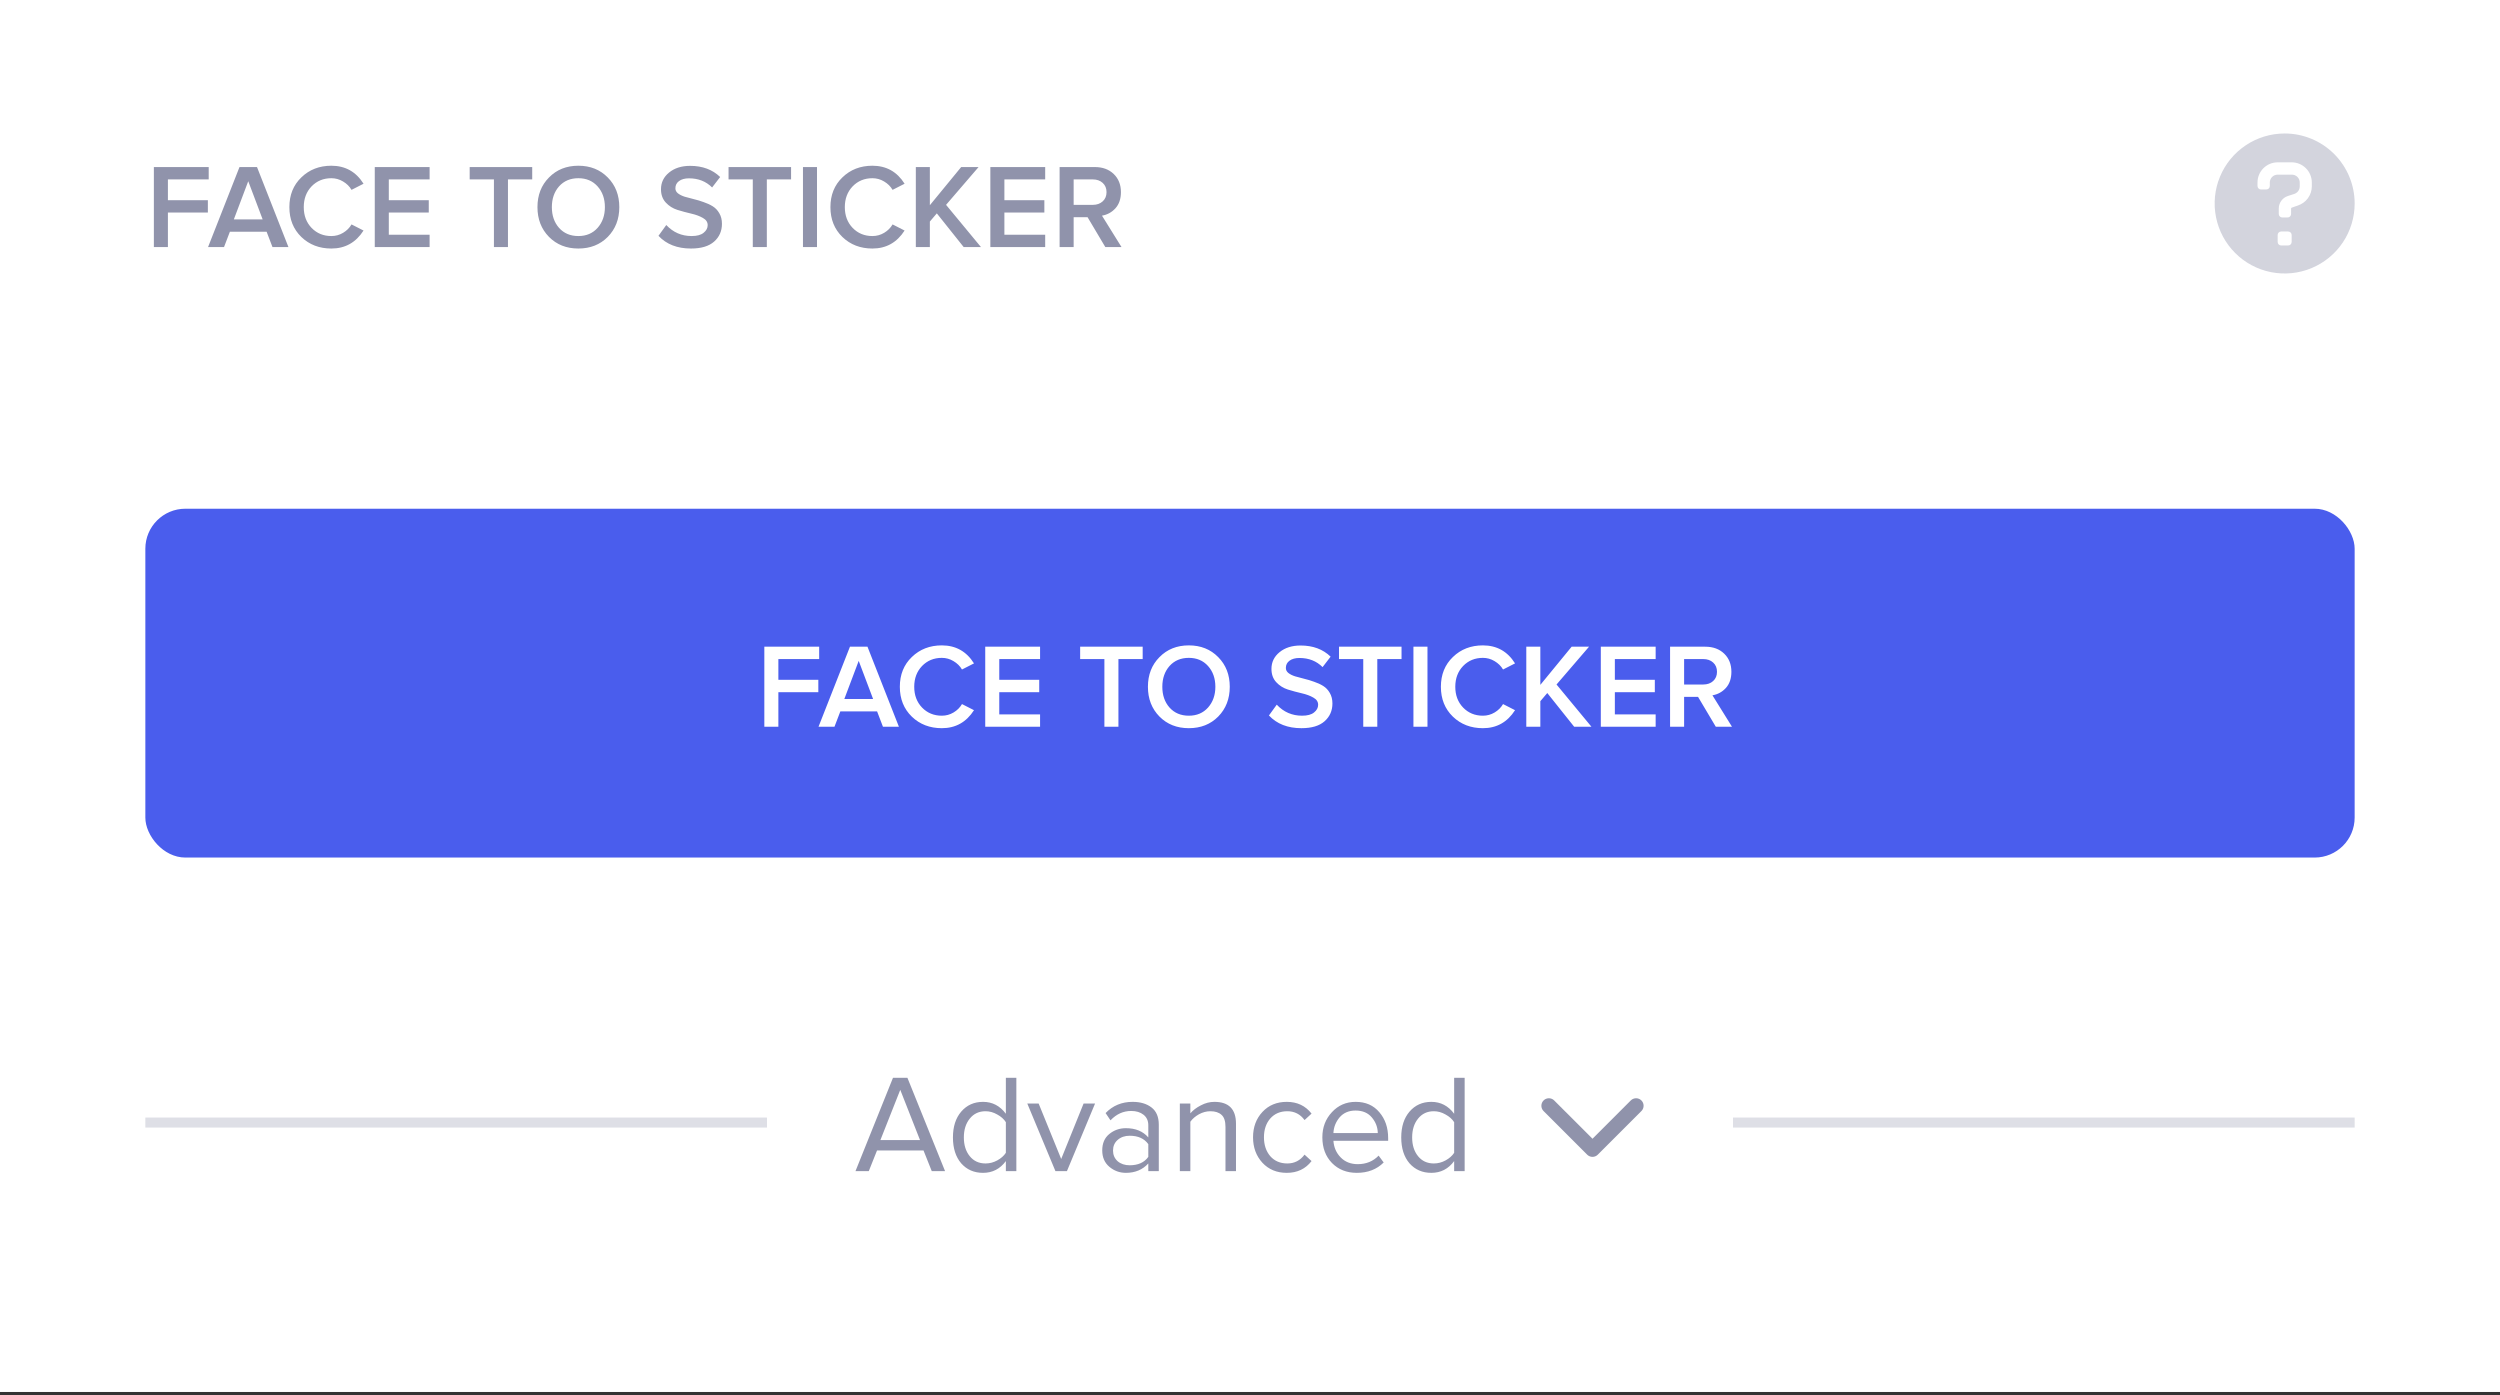
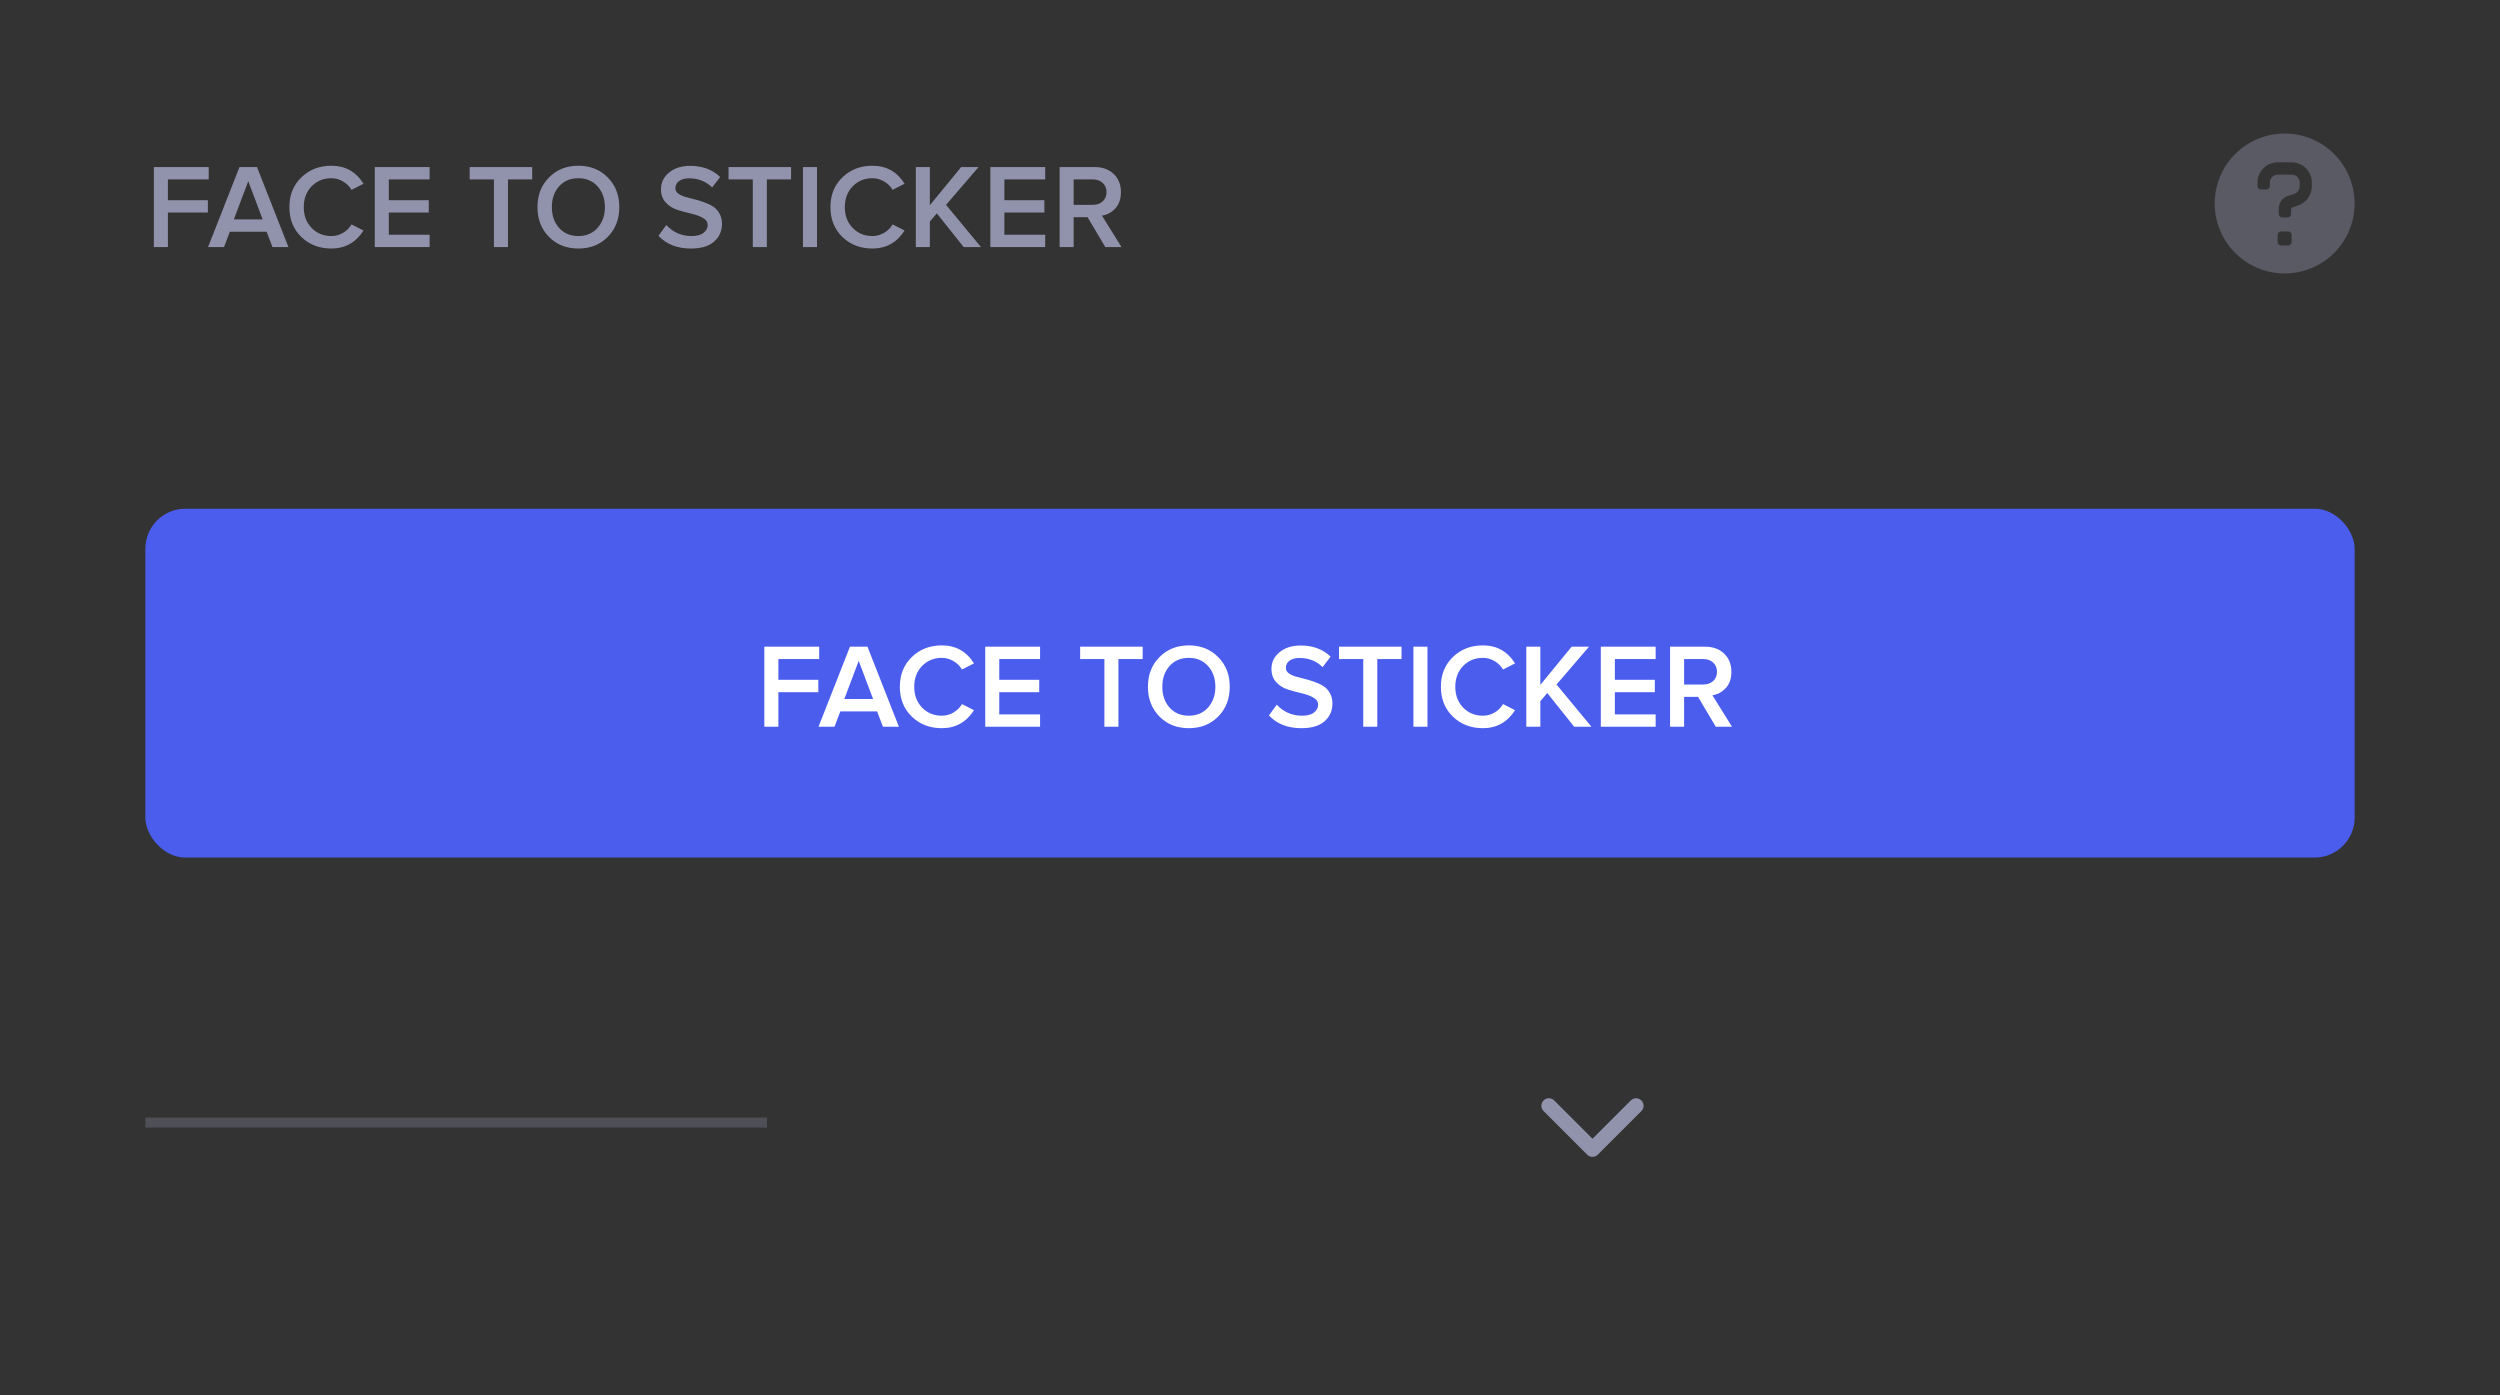
<svg xmlns="http://www.w3.org/2000/svg" width="172" height="96" viewBox="0 0 172 96" fill="none">
  <rect x="0" y="0" width="172" height="96" fill="#333333" stroke="none" />
-   <rect width="172" height="95.768" fill="white" />
  <path d="M11.552 17H10.586V11.493H14.359V12.344H11.552V13.772H14.301V14.622H11.552V17ZM19.845 17H18.747L18.343 15.943H15.816L15.412 17H14.314L16.477 11.493H17.682L19.845 17ZM18.07 15.093L17.079 12.467L16.089 15.093H18.07ZM22.798 17.099C21.973 17.099 21.285 16.835 20.734 16.306C20.184 15.773 19.909 15.087 19.909 14.251C19.909 13.414 20.184 12.732 20.734 12.203C21.285 11.669 21.973 11.402 22.798 11.402C23.756 11.402 24.494 11.815 25.011 12.641L24.185 13.062C24.048 12.825 23.852 12.633 23.599 12.484C23.351 12.335 23.084 12.261 22.798 12.261C22.253 12.261 21.799 12.448 21.436 12.822C21.078 13.197 20.899 13.673 20.899 14.251C20.899 14.829 21.078 15.305 21.436 15.679C21.799 16.053 22.253 16.24 22.798 16.24C23.09 16.24 23.36 16.166 23.607 16.017C23.855 15.869 24.048 15.676 24.185 15.44L25.011 15.861C24.483 16.686 23.745 17.099 22.798 17.099ZM29.557 17H25.784V11.493H29.557V12.344H26.75V13.772H29.499V14.622H26.75V16.15H29.557V17ZM34.948 17H33.982V12.344H32.314V11.493H36.616V12.344H34.948V17ZM41.815 16.298C41.287 16.832 40.612 17.099 39.792 17.099C38.972 17.099 38.298 16.832 37.77 16.298C37.241 15.759 36.977 15.076 36.977 14.251C36.977 13.425 37.241 12.745 37.77 12.211C38.298 11.672 38.972 11.402 39.792 11.402C40.612 11.402 41.287 11.672 41.815 12.211C42.343 12.745 42.608 13.425 42.608 14.251C42.608 15.076 42.343 15.759 41.815 16.298ZM39.792 16.24C40.337 16.24 40.778 16.053 41.113 15.679C41.449 15.299 41.617 14.823 41.617 14.251C41.617 13.673 41.449 13.197 41.113 12.822C40.778 12.448 40.337 12.261 39.792 12.261C39.242 12.261 38.799 12.448 38.463 12.822C38.133 13.197 37.968 13.673 37.968 14.251C37.968 14.829 38.133 15.305 38.463 15.679C38.799 16.053 39.242 16.24 39.792 16.24ZM47.54 17.099C46.594 17.099 45.848 16.807 45.303 16.224L45.84 15.481C46.313 15.987 46.894 16.24 47.582 16.24C47.95 16.24 48.226 16.166 48.407 16.017C48.594 15.869 48.688 15.693 48.688 15.489C48.688 15.28 48.578 15.115 48.358 14.994C48.138 14.867 47.871 14.768 47.557 14.697C47.243 14.625 46.927 14.54 46.608 14.441C46.294 14.342 46.027 14.174 45.807 13.937C45.587 13.7 45.476 13.395 45.476 13.021C45.476 12.558 45.661 12.176 46.03 11.873C46.404 11.565 46.888 11.411 47.483 11.411C48.33 11.411 49.018 11.667 49.547 12.178L48.993 12.897C48.575 12.479 48.044 12.269 47.4 12.269C47.114 12.269 46.885 12.333 46.715 12.459C46.55 12.58 46.467 12.745 46.467 12.955C46.467 13.092 46.525 13.208 46.641 13.301C46.762 13.395 46.916 13.472 47.103 13.533C47.29 13.588 47.496 13.643 47.722 13.698C47.953 13.753 48.182 13.821 48.407 13.904C48.639 13.981 48.848 14.077 49.035 14.193C49.222 14.309 49.373 14.468 49.489 14.672C49.61 14.876 49.67 15.118 49.67 15.398C49.67 15.894 49.492 16.301 49.134 16.62C48.776 16.939 48.245 17.099 47.54 17.099ZM52.758 17H51.792V12.344H50.124V11.493H54.426V12.344H52.758V17ZM56.21 17H55.244V11.493H56.21V17ZM60.023 17.099C59.197 17.099 58.509 16.835 57.959 16.306C57.408 15.773 57.133 15.087 57.133 14.251C57.133 13.414 57.408 12.732 57.959 12.203C58.509 11.669 59.197 11.402 60.023 11.402C60.98 11.402 61.718 11.815 62.236 12.641L61.41 13.062C61.272 12.825 61.077 12.633 60.824 12.484C60.576 12.335 60.309 12.261 60.023 12.261C59.478 12.261 59.024 12.448 58.661 12.822C58.303 13.197 58.124 13.673 58.124 14.251C58.124 14.829 58.303 15.305 58.661 15.679C59.024 16.053 59.478 16.24 60.023 16.24C60.315 16.24 60.584 16.166 60.832 16.017C61.08 15.869 61.272 15.676 61.41 15.44L62.236 15.861C61.707 16.686 60.969 17.099 60.023 17.099ZM67.492 17H66.303L64.453 14.68L63.974 15.242V17H63.009V11.493H63.974V14.119L66.129 11.493H67.326L65.089 14.094L67.492 17ZM71.909 17H68.136V11.493H71.909V12.344H69.102V13.772H71.852V14.622H69.102V16.15H71.909V17ZM77.161 17H76.047L74.825 14.944H73.867V17H72.901V11.493H75.32C75.86 11.493 76.294 11.653 76.625 11.972C76.955 12.291 77.12 12.707 77.12 13.219C77.12 13.681 76.993 14.053 76.74 14.333C76.487 14.608 76.179 14.776 75.816 14.837L77.161 17ZM75.188 14.094C75.463 14.094 75.689 14.014 75.865 13.854C76.041 13.695 76.129 13.483 76.129 13.219C76.129 12.955 76.041 12.743 75.865 12.583C75.689 12.423 75.463 12.344 75.188 12.344H73.867V14.094H75.188Z" fill="#9093AB" />
  <g opacity="0.4" clip-path="url(#clip0_45_1003)">
    <path d="M157.184 9.184C156.232 9.184 155.301 9.467 154.509 9.996C153.717 10.525 153.099 11.277 152.735 12.157C152.37 13.037 152.275 14.005 152.461 14.94C152.647 15.874 153.105 16.732 153.779 17.405C154.452 18.079 155.31 18.538 156.245 18.724C157.179 18.909 158.147 18.814 159.027 18.45C159.907 18.085 160.659 17.468 161.189 16.676C161.718 15.884 162 14.953 162 14C162 12.723 161.493 11.498 160.59 10.595C159.686 9.691 158.461 9.184 157.184 9.184ZM157.666 16.649C157.666 16.713 157.64 16.774 157.595 16.819C157.55 16.864 157.489 16.89 157.425 16.89H156.943C156.88 16.89 156.818 16.864 156.773 16.819C156.728 16.774 156.703 16.713 156.703 16.649V16.167C156.703 16.103 156.728 16.042 156.773 15.997C156.818 15.952 156.88 15.927 156.943 15.927H157.425C157.489 15.927 157.55 15.952 157.595 15.997C157.64 16.042 157.666 16.103 157.666 16.167V16.649ZM159.053 12.825C159.051 13.118 158.957 13.402 158.784 13.638C158.611 13.874 158.368 14.05 158.09 14.14L157.666 14.289C157.654 14.294 157.645 14.302 157.638 14.312C157.631 14.322 157.627 14.335 157.627 14.347V14.723C157.627 14.786 157.602 14.848 157.557 14.893C157.512 14.938 157.45 14.963 157.386 14.963H157.02C156.957 14.963 156.895 14.938 156.85 14.893C156.805 14.848 156.78 14.786 156.78 14.723V14.344C156.78 14.154 156.84 13.97 156.951 13.816C157.062 13.662 157.219 13.547 157.399 13.487L157.856 13.338C157.963 13.3 158.056 13.231 158.122 13.139C158.187 13.046 158.223 12.935 158.222 12.822V12.555C158.222 12.483 158.208 12.411 158.18 12.345C158.152 12.278 158.11 12.218 158.058 12.168C158.006 12.117 157.945 12.078 157.877 12.052C157.81 12.026 157.738 12.014 157.666 12.016H156.703C156.56 12.016 156.422 12.073 156.321 12.174C156.22 12.275 156.163 12.412 156.163 12.555V12.796C156.163 12.86 156.138 12.921 156.093 12.966C156.047 13.011 155.986 13.037 155.922 13.037H155.556C155.492 13.037 155.431 13.011 155.386 12.966C155.341 12.921 155.316 12.86 155.316 12.796V12.555C155.316 12.187 155.462 11.835 155.722 11.575C155.982 11.314 156.335 11.168 156.703 11.168H157.666C158.034 11.168 158.386 11.314 158.647 11.575C158.907 11.835 159.053 12.187 159.053 12.555V12.825Z" fill="#9093AB" />
  </g>
  <rect x="10" y="35" width="152" height="24" rx="2.752" fill="#4A5DED" />
  <path d="M53.552 50H52.586V44.493H56.359V45.344H53.552V46.772H56.301V47.622H53.552V50ZM61.845 50H60.747L60.343 48.943H57.816L57.412 50H56.314L58.477 44.493H59.682L61.845 50ZM60.07 48.093L59.079 45.468L58.089 48.093H60.07ZM64.798 50.099C63.973 50.099 63.285 49.835 62.734 49.306C62.184 48.773 61.909 48.087 61.909 47.251C61.909 46.414 62.184 45.732 62.734 45.203C63.285 44.669 63.973 44.402 64.798 44.402C65.756 44.402 66.493 44.815 67.011 45.641L66.185 46.062C66.048 45.825 65.852 45.633 65.599 45.484C65.351 45.335 65.085 45.261 64.798 45.261C64.253 45.261 63.799 45.448 63.436 45.822C63.078 46.197 62.899 46.673 62.899 47.251C62.899 47.829 63.078 48.305 63.436 48.679C63.799 49.053 64.253 49.24 64.798 49.24C65.09 49.24 65.36 49.166 65.607 49.017C65.855 48.869 66.048 48.676 66.185 48.44L67.011 48.861C66.483 49.686 65.745 50.099 64.798 50.099ZM71.557 50H67.784V44.493H71.557V45.344H68.75V46.772H71.499V47.622H68.75V49.15H71.557V50ZM76.948 50H75.982V45.344H74.314V44.493H78.616V45.344H76.948V50ZM83.815 49.298C83.287 49.832 82.612 50.099 81.792 50.099C80.972 50.099 80.298 49.832 79.77 49.298C79.241 48.759 78.977 48.076 78.977 47.251C78.977 46.425 79.241 45.745 79.77 45.212C80.298 44.672 80.972 44.402 81.792 44.402C82.612 44.402 83.287 44.672 83.815 45.212C84.343 45.745 84.608 46.425 84.608 47.251C84.608 48.076 84.343 48.759 83.815 49.298ZM81.792 49.24C82.337 49.24 82.778 49.053 83.113 48.679C83.449 48.299 83.617 47.823 83.617 47.251C83.617 46.673 83.449 46.197 83.113 45.822C82.778 45.448 82.337 45.261 81.792 45.261C81.242 45.261 80.799 45.448 80.463 45.822C80.133 46.197 79.968 46.673 79.968 47.251C79.968 47.829 80.133 48.305 80.463 48.679C80.799 49.053 81.242 49.24 81.792 49.24ZM89.54 50.099C88.594 50.099 87.848 49.807 87.303 49.224L87.84 48.481C88.313 48.987 88.894 49.24 89.582 49.24C89.951 49.24 90.226 49.166 90.407 49.017C90.594 48.869 90.688 48.693 90.688 48.489C90.688 48.28 90.578 48.115 90.358 47.994C90.138 47.867 89.871 47.768 89.557 47.697C89.243 47.625 88.927 47.54 88.608 47.441C88.294 47.342 88.027 47.174 87.807 46.937C87.587 46.7 87.476 46.395 87.476 46.021C87.476 45.558 87.661 45.176 88.03 44.873C88.404 44.565 88.888 44.411 89.483 44.411C90.33 44.411 91.018 44.667 91.547 45.178L90.993 45.897C90.575 45.478 90.044 45.269 89.4 45.269C89.114 45.269 88.885 45.333 88.715 45.459C88.55 45.58 88.467 45.745 88.467 45.955C88.467 46.092 88.525 46.208 88.641 46.301C88.762 46.395 88.916 46.472 89.103 46.532C89.29 46.587 89.496 46.643 89.722 46.698C89.953 46.753 90.182 46.821 90.407 46.904C90.638 46.981 90.848 47.077 91.035 47.193C91.222 47.309 91.373 47.468 91.489 47.672C91.61 47.876 91.671 48.118 91.671 48.398C91.671 48.894 91.492 49.301 91.134 49.62C90.776 49.94 90.245 50.099 89.54 50.099ZM94.758 50H93.792V45.344H92.124V44.493H96.426V45.344H94.758V50ZM98.21 50H97.244V44.493H98.21V50ZM102.023 50.099C101.197 50.099 100.509 49.835 99.959 49.306C99.409 48.773 99.133 48.087 99.133 47.251C99.133 46.414 99.409 45.732 99.959 45.203C100.509 44.669 101.197 44.402 102.023 44.402C102.981 44.402 103.718 44.815 104.235 45.641L103.41 46.062C103.272 45.825 103.077 45.633 102.824 45.484C102.576 45.335 102.309 45.261 102.023 45.261C101.478 45.261 101.024 45.448 100.661 45.822C100.303 46.197 100.124 46.673 100.124 47.251C100.124 47.829 100.303 48.305 100.661 48.679C101.024 49.053 101.478 49.24 102.023 49.24C102.315 49.24 102.584 49.166 102.832 49.017C103.08 48.869 103.272 48.676 103.41 48.44L104.235 48.861C103.707 49.686 102.97 50.099 102.023 50.099ZM109.492 50H108.303L106.453 47.68L105.975 48.242V50H105.009V44.493H105.975V47.119L108.129 44.493H109.326L107.089 47.094L109.492 50ZM113.909 50H110.136V44.493H113.909V45.344H111.102V46.772H113.852V47.622H111.102V49.15H113.909V50ZM119.161 50H118.047L116.825 47.944H115.867V50H114.901V44.493H117.32C117.86 44.493 118.294 44.653 118.625 44.972C118.955 45.291 119.12 45.707 119.12 46.219C119.12 46.681 118.993 47.053 118.74 47.333C118.487 47.608 118.179 47.776 117.816 47.837L119.161 50ZM117.188 47.094C117.463 47.094 117.689 47.014 117.865 46.855C118.041 46.695 118.129 46.483 118.129 46.219C118.129 45.955 118.041 45.743 117.865 45.583C117.689 45.423 117.463 45.344 117.188 45.344H115.867V47.094H117.188Z" fill="white" />
  <line opacity="0.3" x1="10" y1="77.232" x2="52.769" y2="77.232" stroke="#9093AB" stroke-width="0.688" />
-   <path d="M65.021 80.576H64.106L63.537 79.15H60.34L59.771 80.576H58.856L61.438 74.151H62.43L65.021 80.576ZM63.297 78.438L61.938 74.98L60.571 78.438H63.297ZM69.925 80.576H69.203V79.882C68.805 80.422 68.281 80.692 67.633 80.692C67.016 80.692 66.516 80.473 66.13 80.037C65.751 79.594 65.562 78.999 65.562 78.255C65.562 77.516 65.751 76.925 66.13 76.482C66.516 76.033 67.016 75.808 67.633 75.808C68.275 75.808 68.798 76.081 69.203 76.627V74.151H69.925V80.576ZM67.806 80.046C68.089 80.046 68.359 79.975 68.615 79.834C68.872 79.693 69.068 79.52 69.203 79.314V77.205C69.068 76.993 68.869 76.816 68.606 76.675C68.349 76.527 68.082 76.453 67.806 76.453C67.35 76.453 66.988 76.624 66.718 76.964C66.448 77.298 66.313 77.728 66.313 78.255C66.313 78.781 66.448 79.211 66.718 79.545C66.988 79.879 67.35 80.046 67.806 80.046ZM73.404 80.576H72.615L70.678 75.924H71.459L73.01 79.738L74.551 75.924H75.34L73.404 80.576ZM79.725 80.576H79.003V80.046C78.611 80.476 78.097 80.692 77.462 80.692C77.031 80.692 76.653 80.553 76.325 80.277C75.998 80.001 75.834 79.626 75.834 79.15C75.834 78.662 75.994 78.287 76.316 78.023C76.643 77.754 77.025 77.619 77.462 77.619C78.123 77.619 78.637 77.831 79.003 78.255V77.417C79.003 77.108 78.894 76.868 78.675 76.694C78.457 76.521 78.174 76.434 77.828 76.434C77.282 76.434 76.807 76.649 76.402 77.079L76.065 76.579C76.559 76.065 77.179 75.808 77.924 75.808C78.457 75.808 78.891 75.936 79.224 76.193C79.558 76.45 79.725 76.845 79.725 77.378V80.576ZM77.722 80.171C78.3 80.171 78.727 79.979 79.003 79.594V78.717C78.727 78.332 78.3 78.139 77.722 78.139C77.388 78.139 77.112 78.235 76.893 78.428C76.681 78.614 76.576 78.858 76.576 79.16C76.576 79.455 76.681 79.699 76.893 79.892C77.112 80.078 77.388 80.171 77.722 80.171ZM85.036 80.576H84.313V77.532C84.313 77.141 84.224 76.864 84.044 76.704C83.864 76.537 83.607 76.453 83.273 76.453C83.003 76.453 82.74 76.524 82.483 76.665C82.233 76.807 82.037 76.977 81.896 77.176V80.576H81.173V75.924H81.896V76.598C82.076 76.386 82.316 76.203 82.618 76.049C82.92 75.888 83.231 75.808 83.552 75.808C84.541 75.808 85.036 76.309 85.036 77.311V80.576ZM88.53 80.692C87.843 80.692 87.284 80.46 86.854 79.998C86.424 79.529 86.209 78.945 86.209 78.245C86.209 77.545 86.424 76.964 86.854 76.502C87.284 76.039 87.843 75.808 88.53 75.808C89.249 75.808 89.818 76.078 90.235 76.617L89.753 77.06C89.458 76.656 89.063 76.453 88.569 76.453C88.081 76.453 87.689 76.62 87.394 76.954C87.105 77.288 86.96 77.718 86.96 78.245C86.96 78.772 87.105 79.205 87.394 79.545C87.689 79.879 88.081 80.046 88.569 80.046C89.057 80.046 89.451 79.844 89.753 79.439L90.235 79.882C89.818 80.422 89.249 80.692 88.53 80.692ZM93.347 80.692C92.654 80.692 92.085 80.467 91.642 80.017C91.199 79.561 90.978 78.971 90.978 78.245C90.978 77.564 91.196 76.99 91.633 76.521C92.069 76.046 92.615 75.808 93.27 75.808C93.957 75.808 94.5 76.046 94.898 76.521C95.302 76.99 95.505 77.584 95.505 78.303V78.486H91.739C91.771 78.942 91.938 79.324 92.24 79.632C92.541 79.94 92.933 80.094 93.415 80.094C93.993 80.094 94.471 79.898 94.85 79.507L95.197 79.979C94.721 80.454 94.105 80.692 93.347 80.692ZM94.792 77.956C94.786 77.558 94.651 77.201 94.388 76.887C94.124 76.566 93.749 76.405 93.26 76.405C92.798 76.405 92.432 76.563 92.162 76.877C91.899 77.192 91.758 77.552 91.739 77.956H94.792ZM100.768 80.576H100.046V79.882C99.648 80.422 99.125 80.692 98.476 80.692C97.86 80.692 97.359 80.473 96.973 80.037C96.595 79.594 96.405 78.999 96.405 78.255C96.405 77.516 96.595 76.925 96.973 76.482C97.359 76.033 97.86 75.808 98.476 75.808C99.118 75.808 99.641 76.081 100.046 76.627V74.151H100.768V80.576ZM98.649 80.046C98.932 80.046 99.202 79.975 99.459 79.834C99.715 79.693 99.911 79.52 100.046 79.314V77.205C99.911 76.993 99.712 76.816 99.449 76.675C99.192 76.527 98.925 76.453 98.649 76.453C98.194 76.453 97.831 76.624 97.561 76.964C97.291 77.298 97.156 77.728 97.156 78.255C97.156 78.781 97.291 79.211 97.561 79.545C97.831 79.879 98.194 80.046 98.649 80.046Z" fill="#9093AB" />
  <g clip-path="url(#clip1_45_1003)">
    <path d="M106.563 76.076L109.563 79.076L112.563 76.076" stroke="#9093AB" stroke-width="1.032" stroke-linecap="round" stroke-linejoin="round" />
  </g>
-   <line opacity="0.3" x1="119.23" y1="77.232" x2="162" y2="77.232" stroke="#9093AB" stroke-width="0.688" />
  <defs>
    <clipPath id="clip0_45_1003">
      <rect width="9.632" height="9.632" fill="white" transform="translate(152.368 9.184)" />
    </clipPath>
    <clipPath id="clip1_45_1003">
      <rect width="7.333" height="12" fill="white" transform="translate(105.897 71.576)" />
    </clipPath>
  </defs>
</svg>